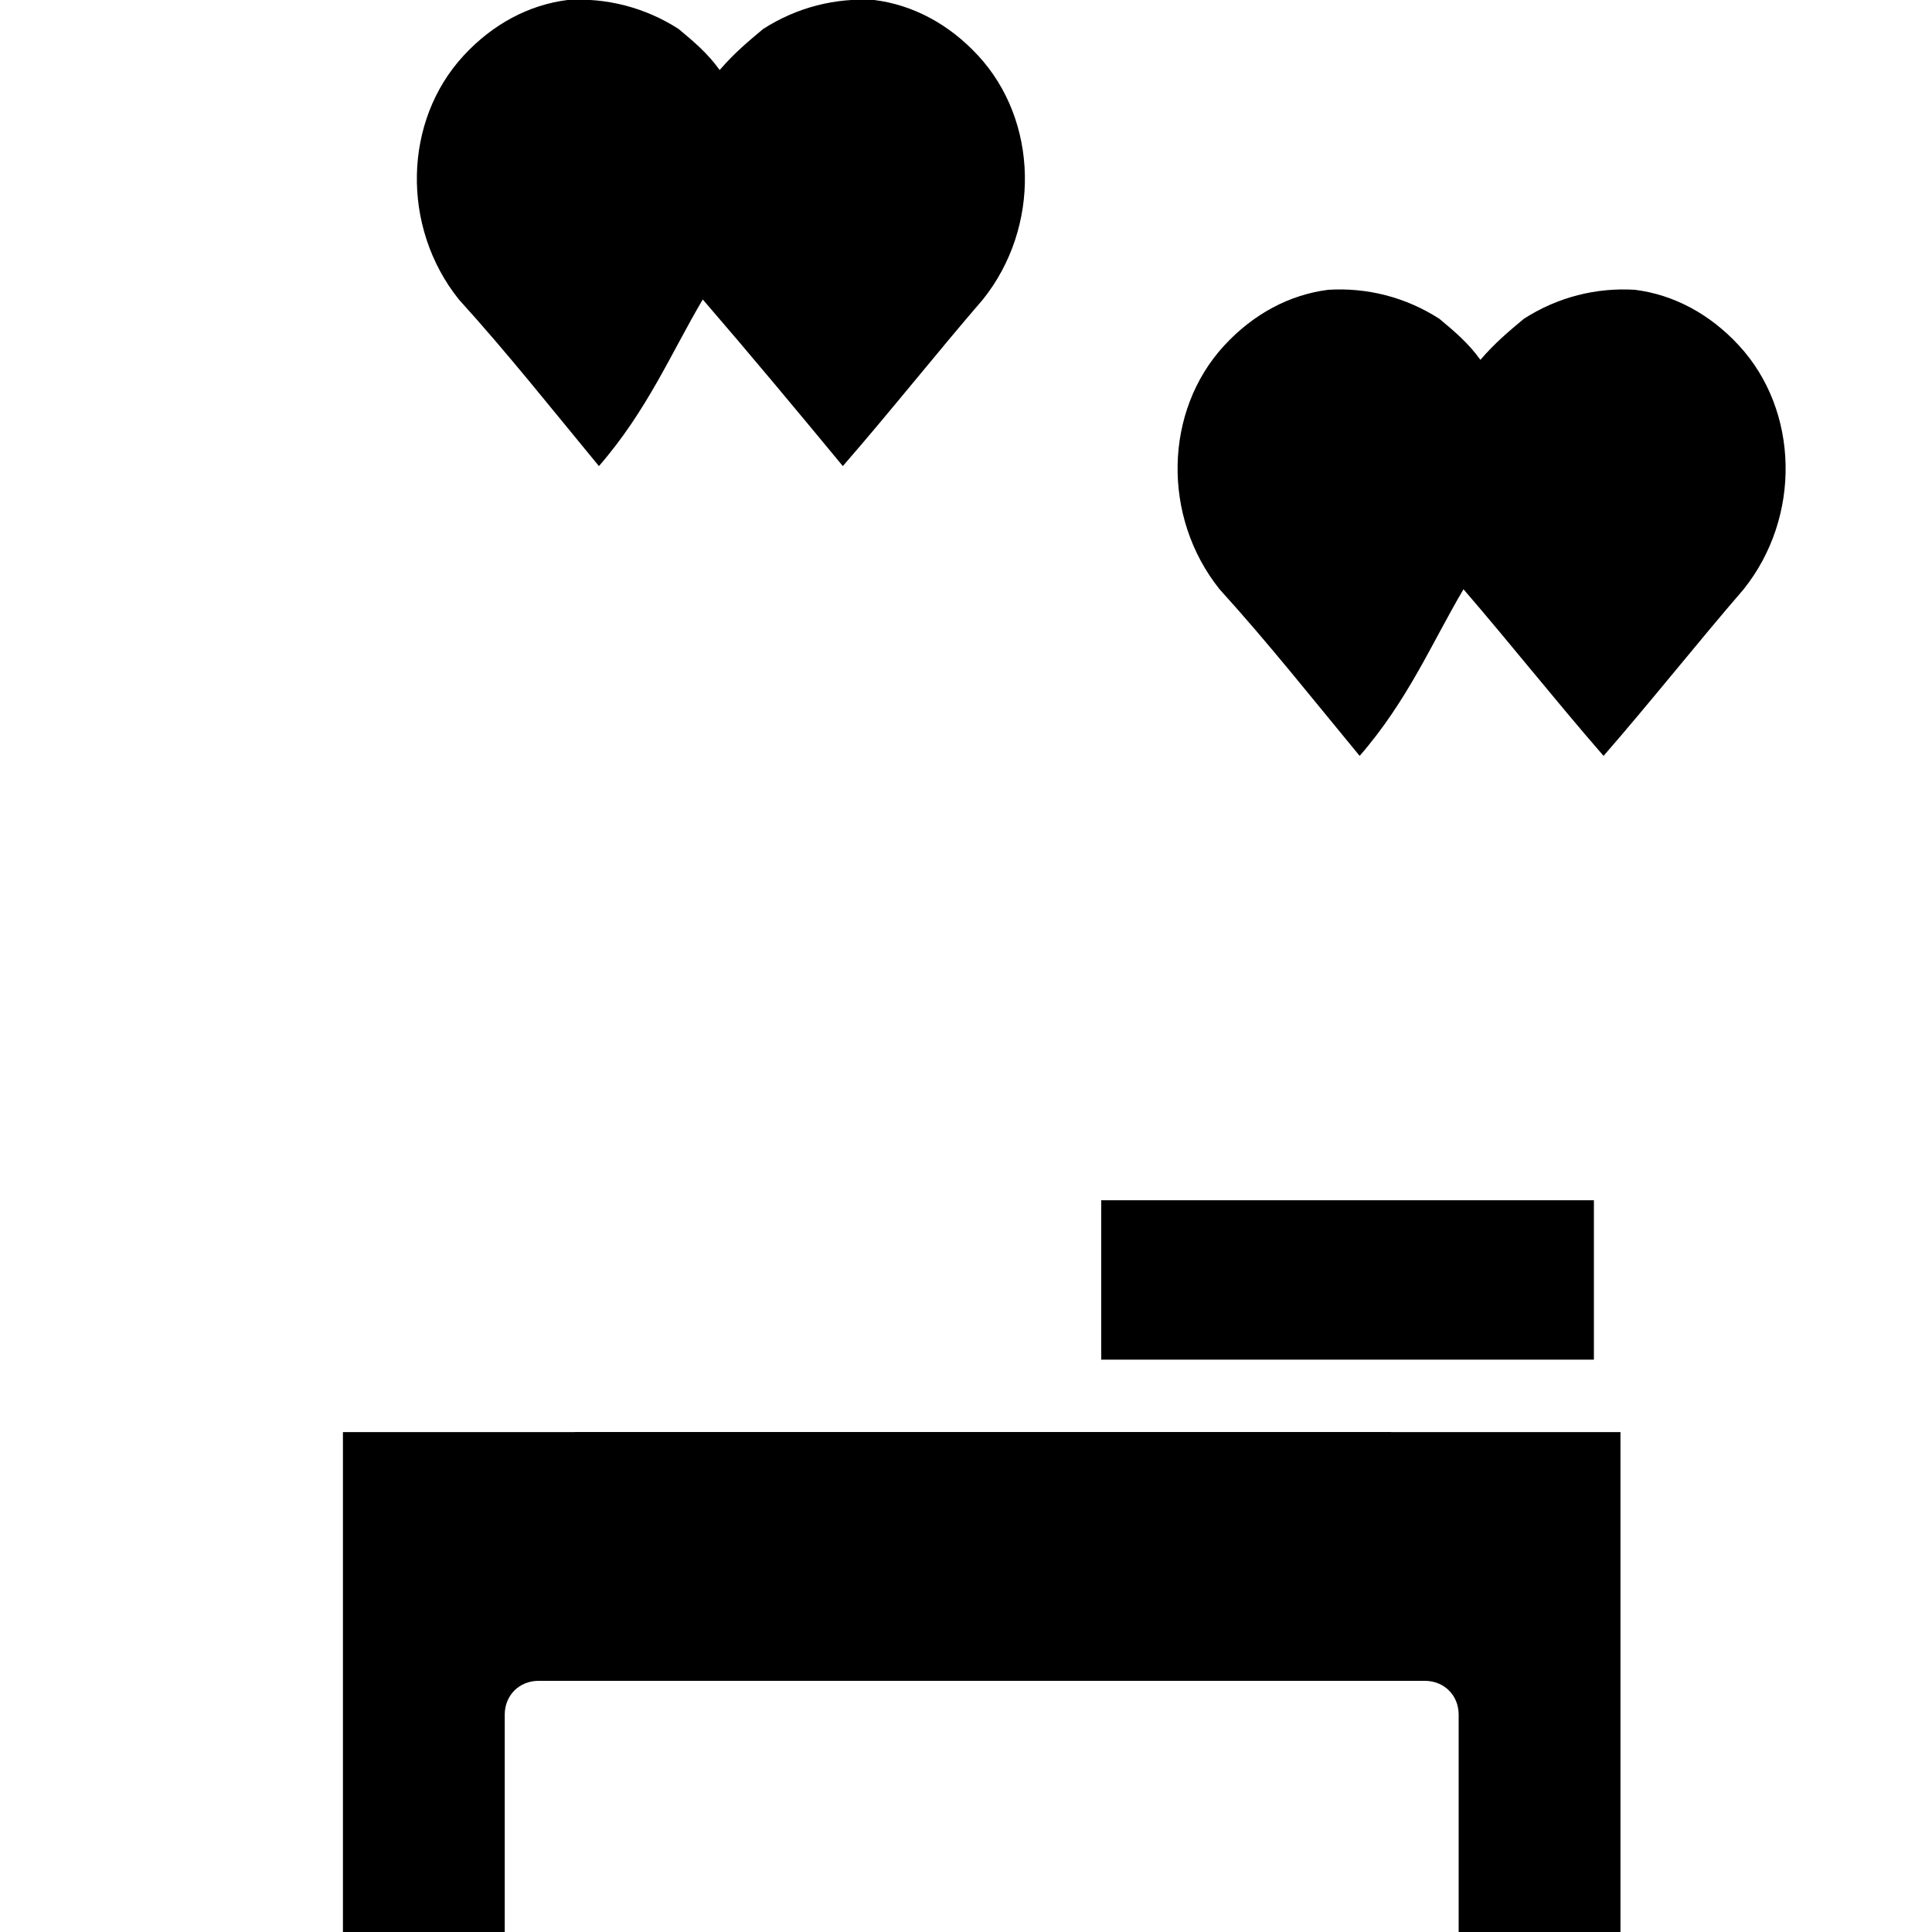
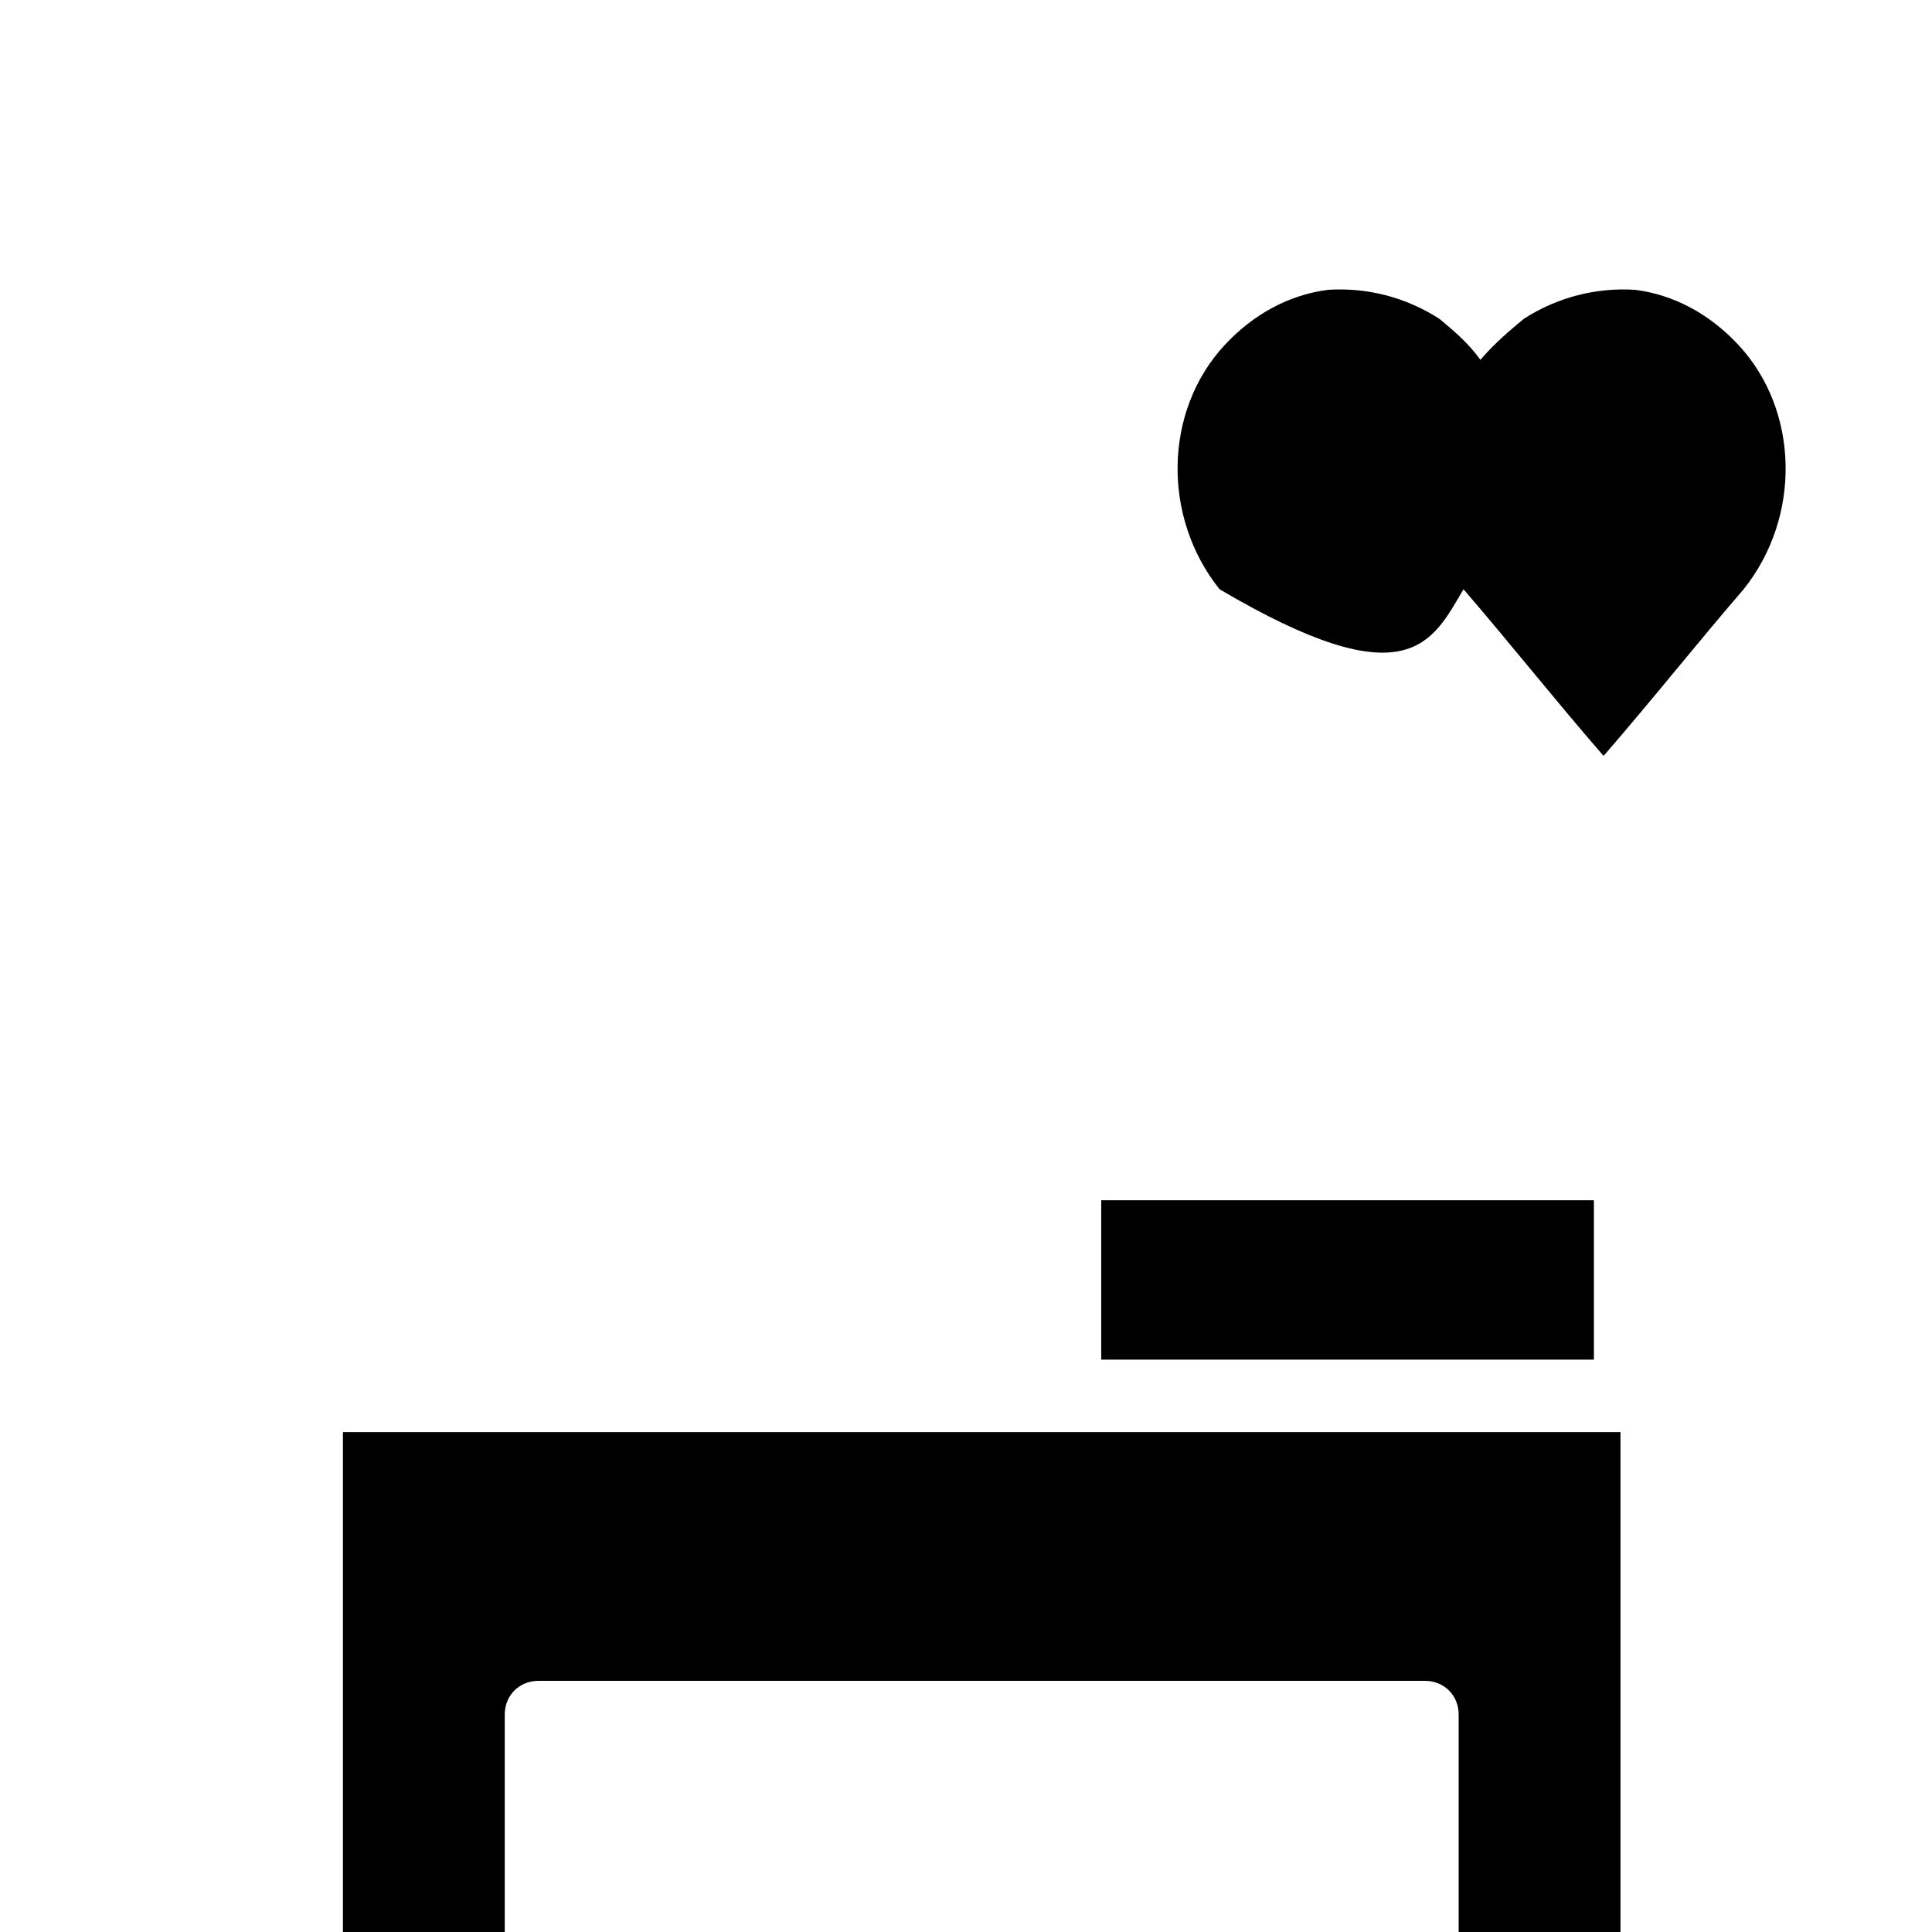
<svg xmlns="http://www.w3.org/2000/svg" width="800pt" height="800pt" viewBox="0 0 800 800" version="1.1">
  <defs />
  <path fill-rule="evenodd" fill="#000000" d="M456,497 L660,497 L660,563 L456,563 Z" />
-   <path fill-rule="evenodd" fill="#000000" d="M291,124 C310,146 330,170 349,193 C369,170 388,146 407,124 C431,94 430,50 405,23 C393,10 378,2 362,0 C346,-1 330,3 316,12 C310,17 304,22 298,29 C293,22 287,17 281,12 C267,3 251,-1 235,0 C219,2 204,10 192,23 C167,50 166,94 190,124 C210,146 229,170 248,193 C268,170 278,146 291,124" />
-   <path fill-rule="evenodd" fill="#000000" d="M606,244 C625,266 644,290 664,313 C684,290 703,266 722,244 C746,214 745,170 720,143 C708,130 693,122 677,120 C661,119 645,123 631,132 C625,137 619,142 613,149 C608,142 602,137 596,132 C582,123 566,119 550,120 C534,122 519,130 507,143 C482,170 481,214 505,244 C525,266 544,290 563,313 C583,290 593,266 606,244" />
+   <path fill-rule="evenodd" fill="#000000" d="M606,244 C625,266 644,290 664,313 C684,290 703,266 722,244 C746,214 745,170 720,143 C708,130 693,122 677,120 C661,119 645,123 631,132 C625,137 619,142 613,149 C608,142 602,137 596,132 C582,123 566,119 550,120 C534,122 519,130 507,143 C482,170 481,214 505,244 C583,290 593,266 606,244" />
  <path fill-rule="evenodd" fill="#000000" d="M142,593 L142,800 L209,800 L209,710 C209,702 215,696 223,696 L590,696 C598,696 604,702 604,710 L604,800 L671,800 L671,593 Z" />
-   <path fill-rule="evenodd" fill="#000000" d="M576,593 L238,593 L238,667 L576,667 Z" />
</svg>